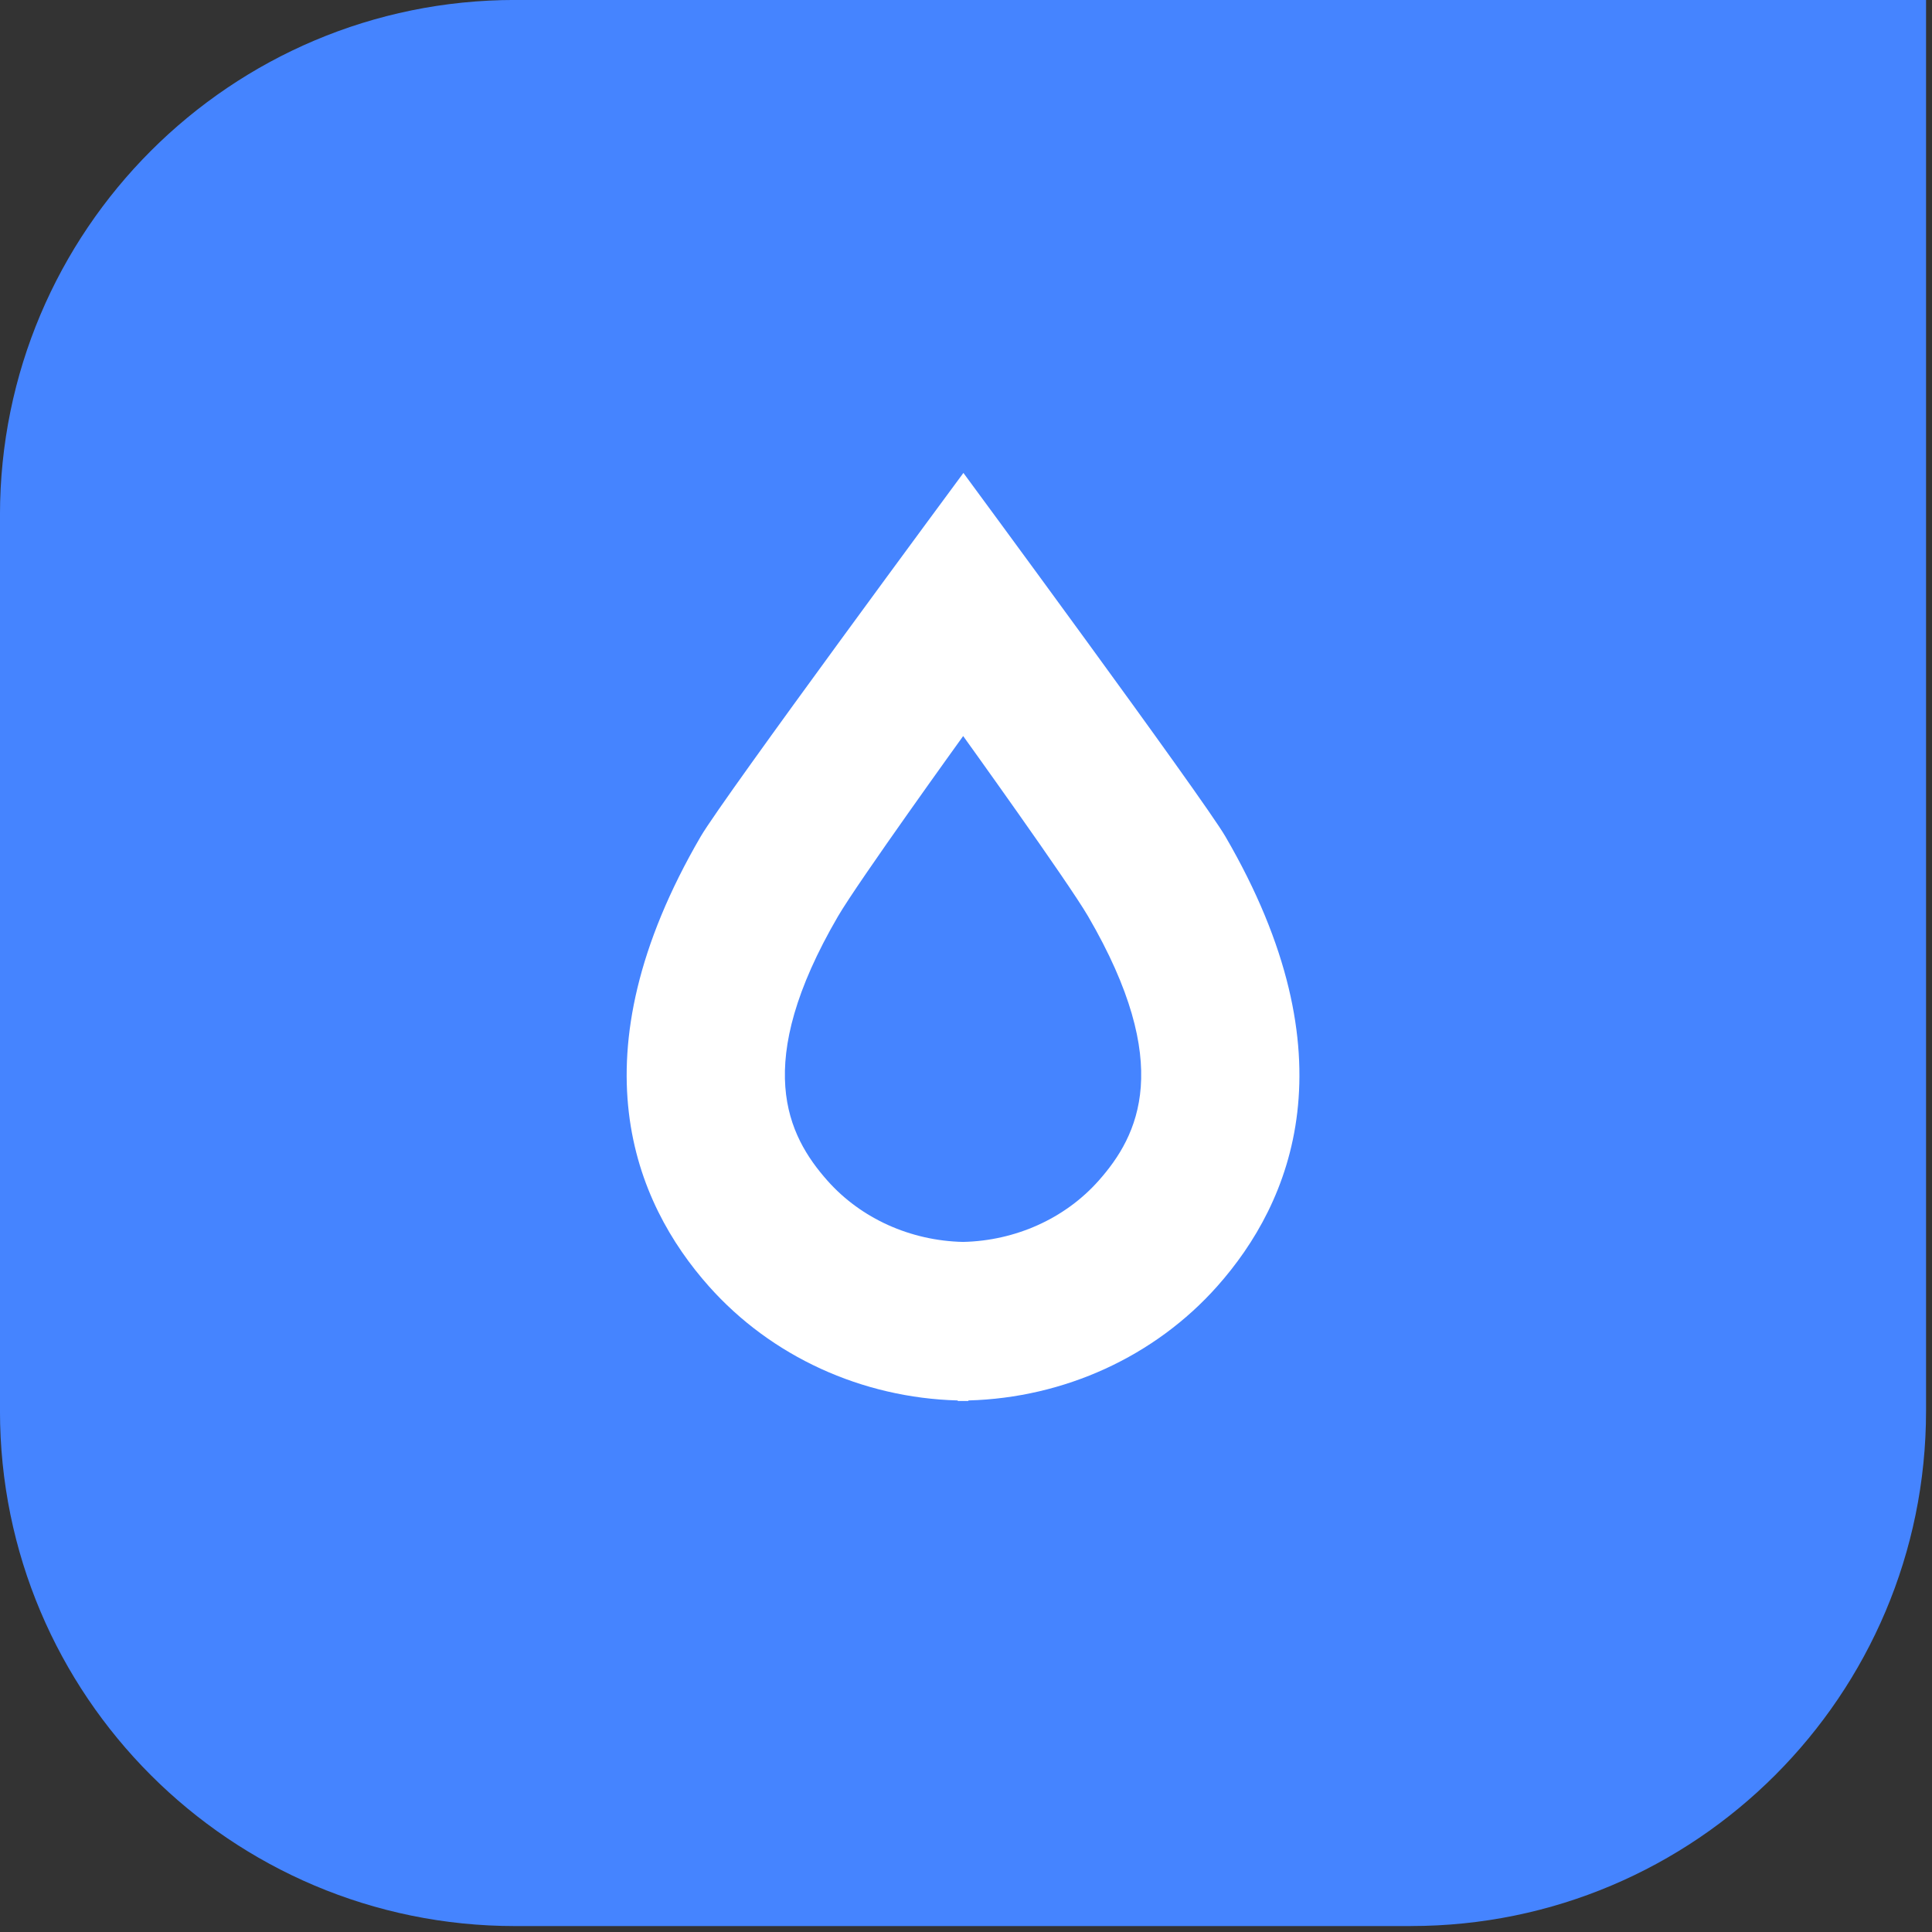
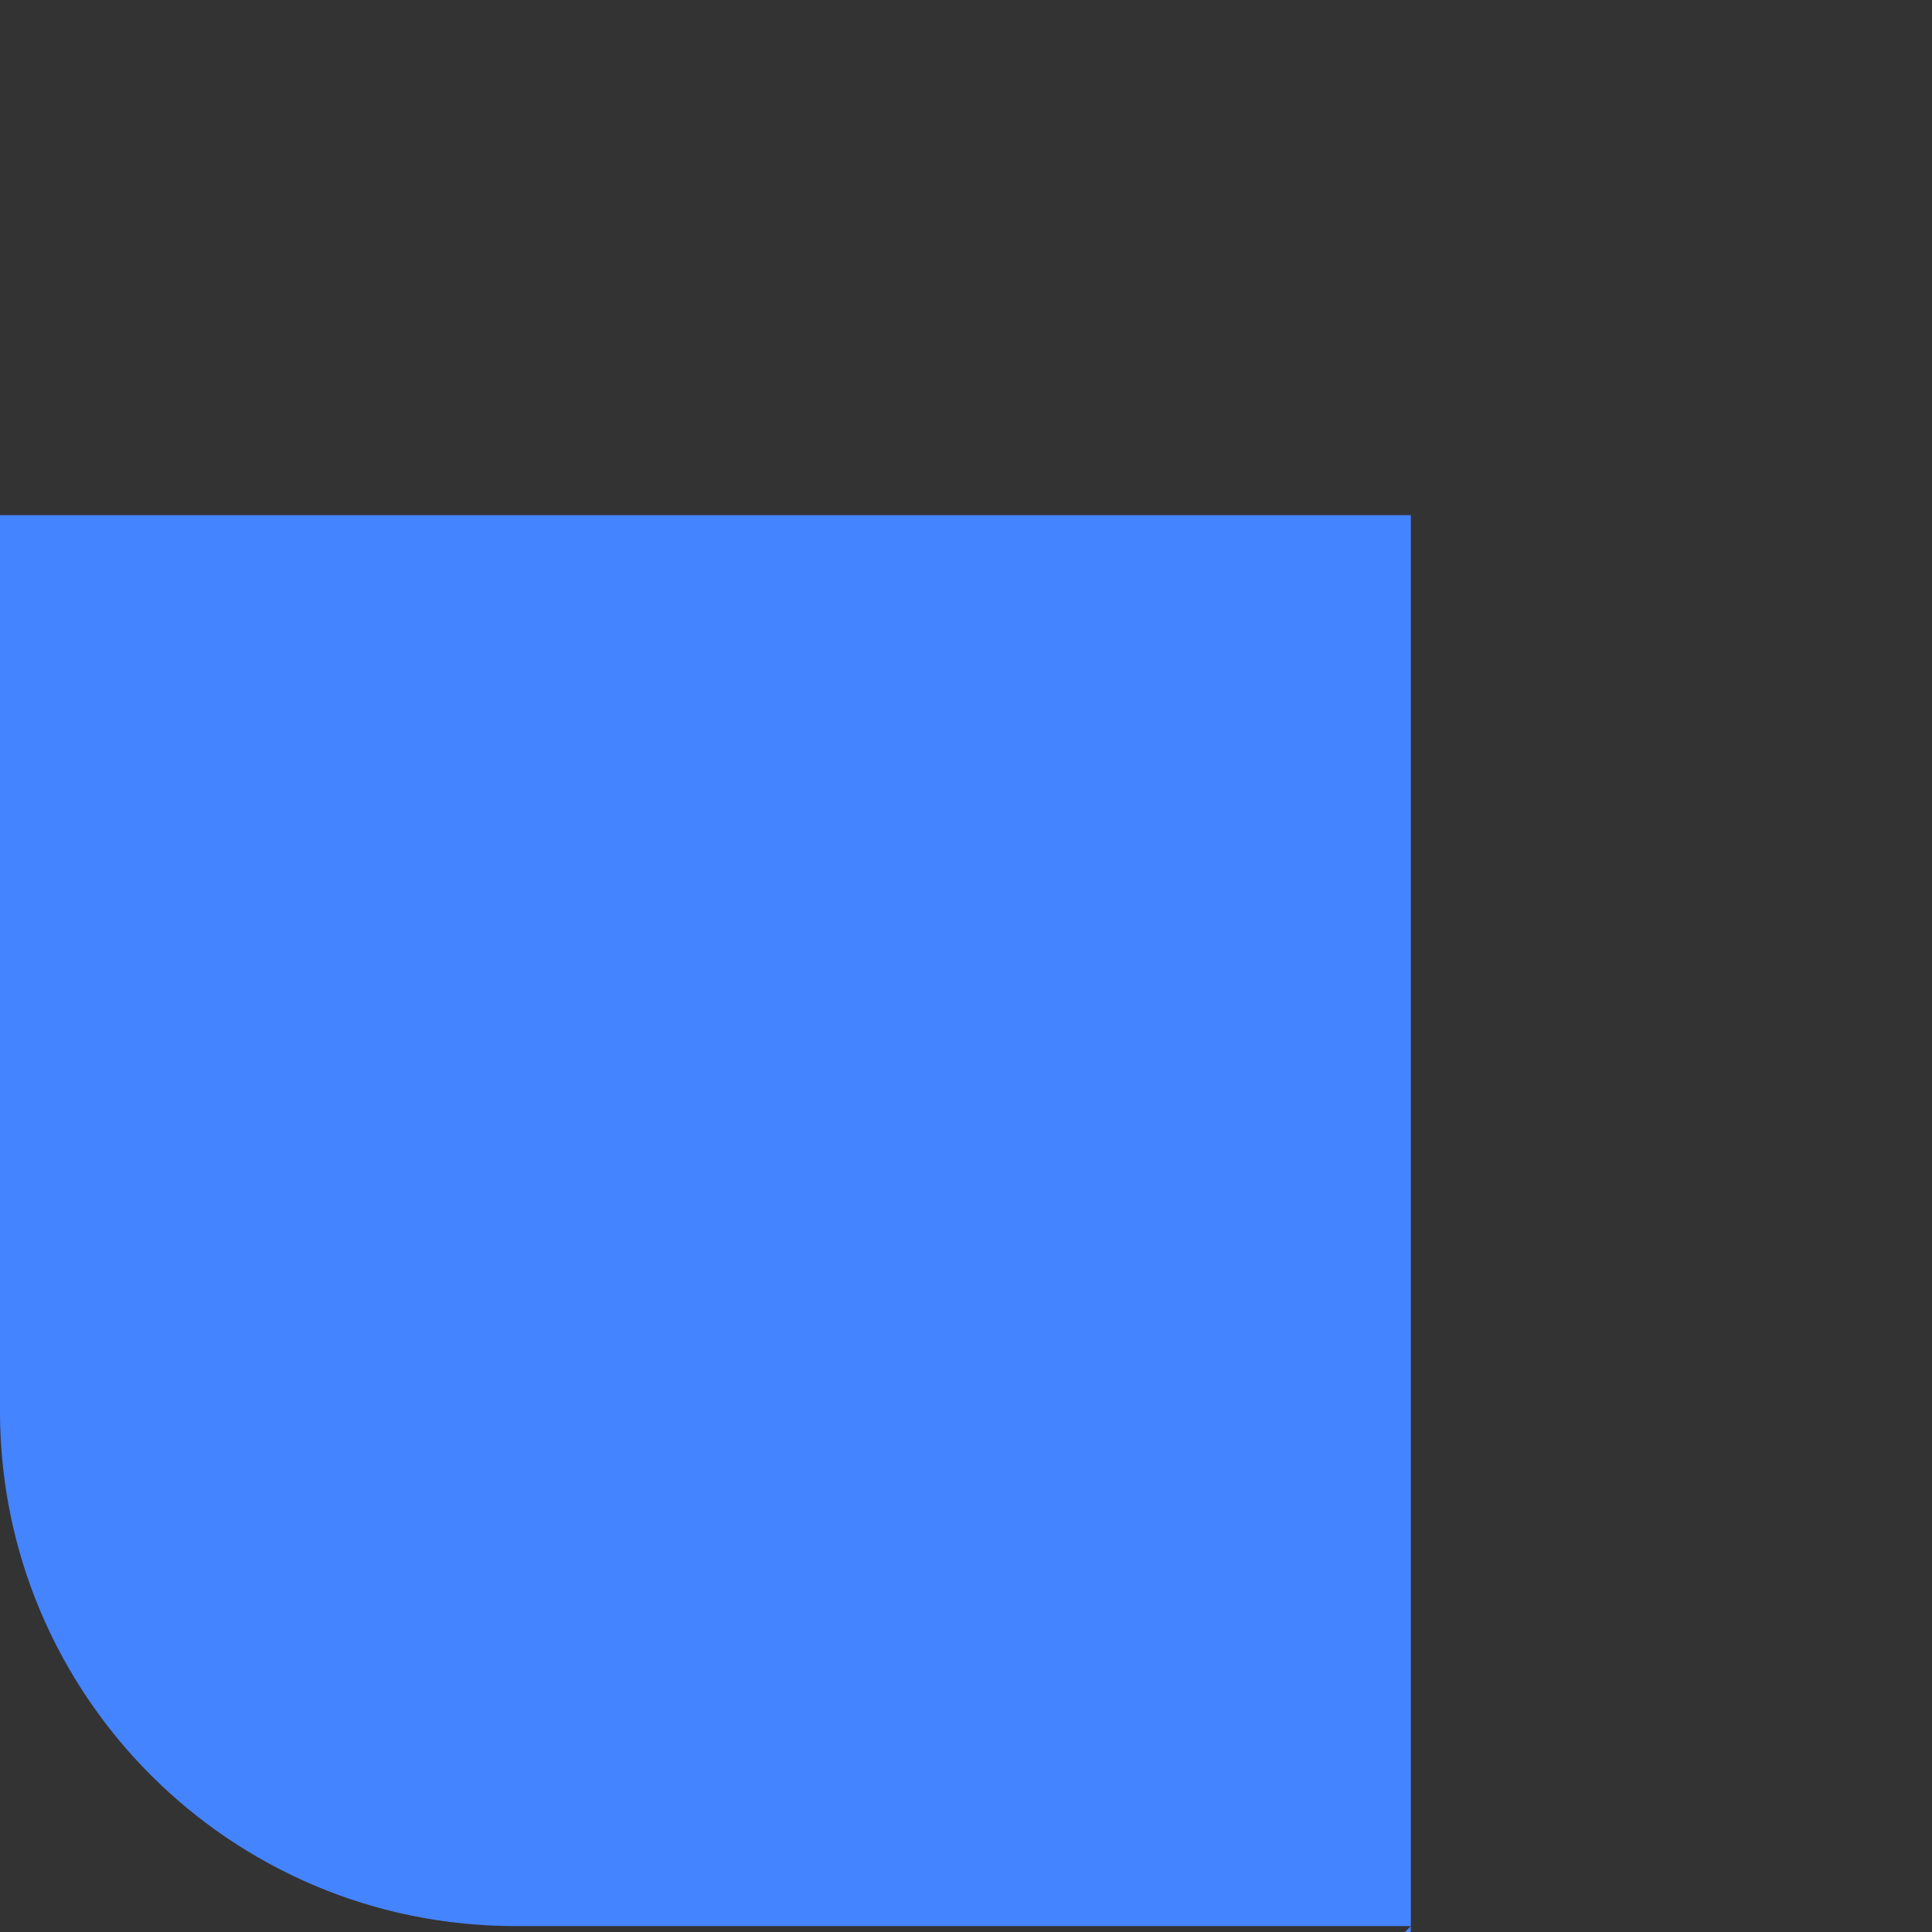
<svg xmlns="http://www.w3.org/2000/svg" clip-rule="evenodd" stroke-linejoin="round" stroke-miterlimit="1.414" version="1.1" viewBox="0 0 150 150">
  <rect x="0" y="0" width="150" height="150" fill="#333333" stroke="none" />
-   <path d="m109.54 149.54h-69.542c-22.092 0-40-17.909-40-40v-69.543c0-22.091 17.908-40 40-40h109.54v109.54c0 22.091-17.909 40-40 40" fill="#4584ff" />
-   <path d="m85.292 91.674c-2.605 2.93-6.435 4.658-10.521 4.749-4.086-0.091-7.916-1.819-10.521-4.749-3.134-3.528-5.876-9.049 0.81-20.528 1.565-2.688 9.72-14 9.72-14s8.142 11.321 9.702 14c6.685 11.481 3.944 17.001 0.81 20.528m9.845-26.732c-1.751-3.007-20.338-28.224-20.338-28.224s-18.636 25.206-20.394 28.224c-9.949 17.083-5.149 28.42 0.63 34.922 4.845 5.453 11.873 8.664 19.323 8.867v0.042h0.826v-0.042c7.449-0.203 14.478-3.414 19.324-8.867 5.778-6.5 10.577-17.836 0.629-34.922" fill="#fff" />
+   <path d="m109.54 149.54h-69.542c-22.092 0-40-17.909-40-40v-69.543h109.54v109.54c0 22.091-17.909 40-40 40" fill="#4584ff" />
</svg>